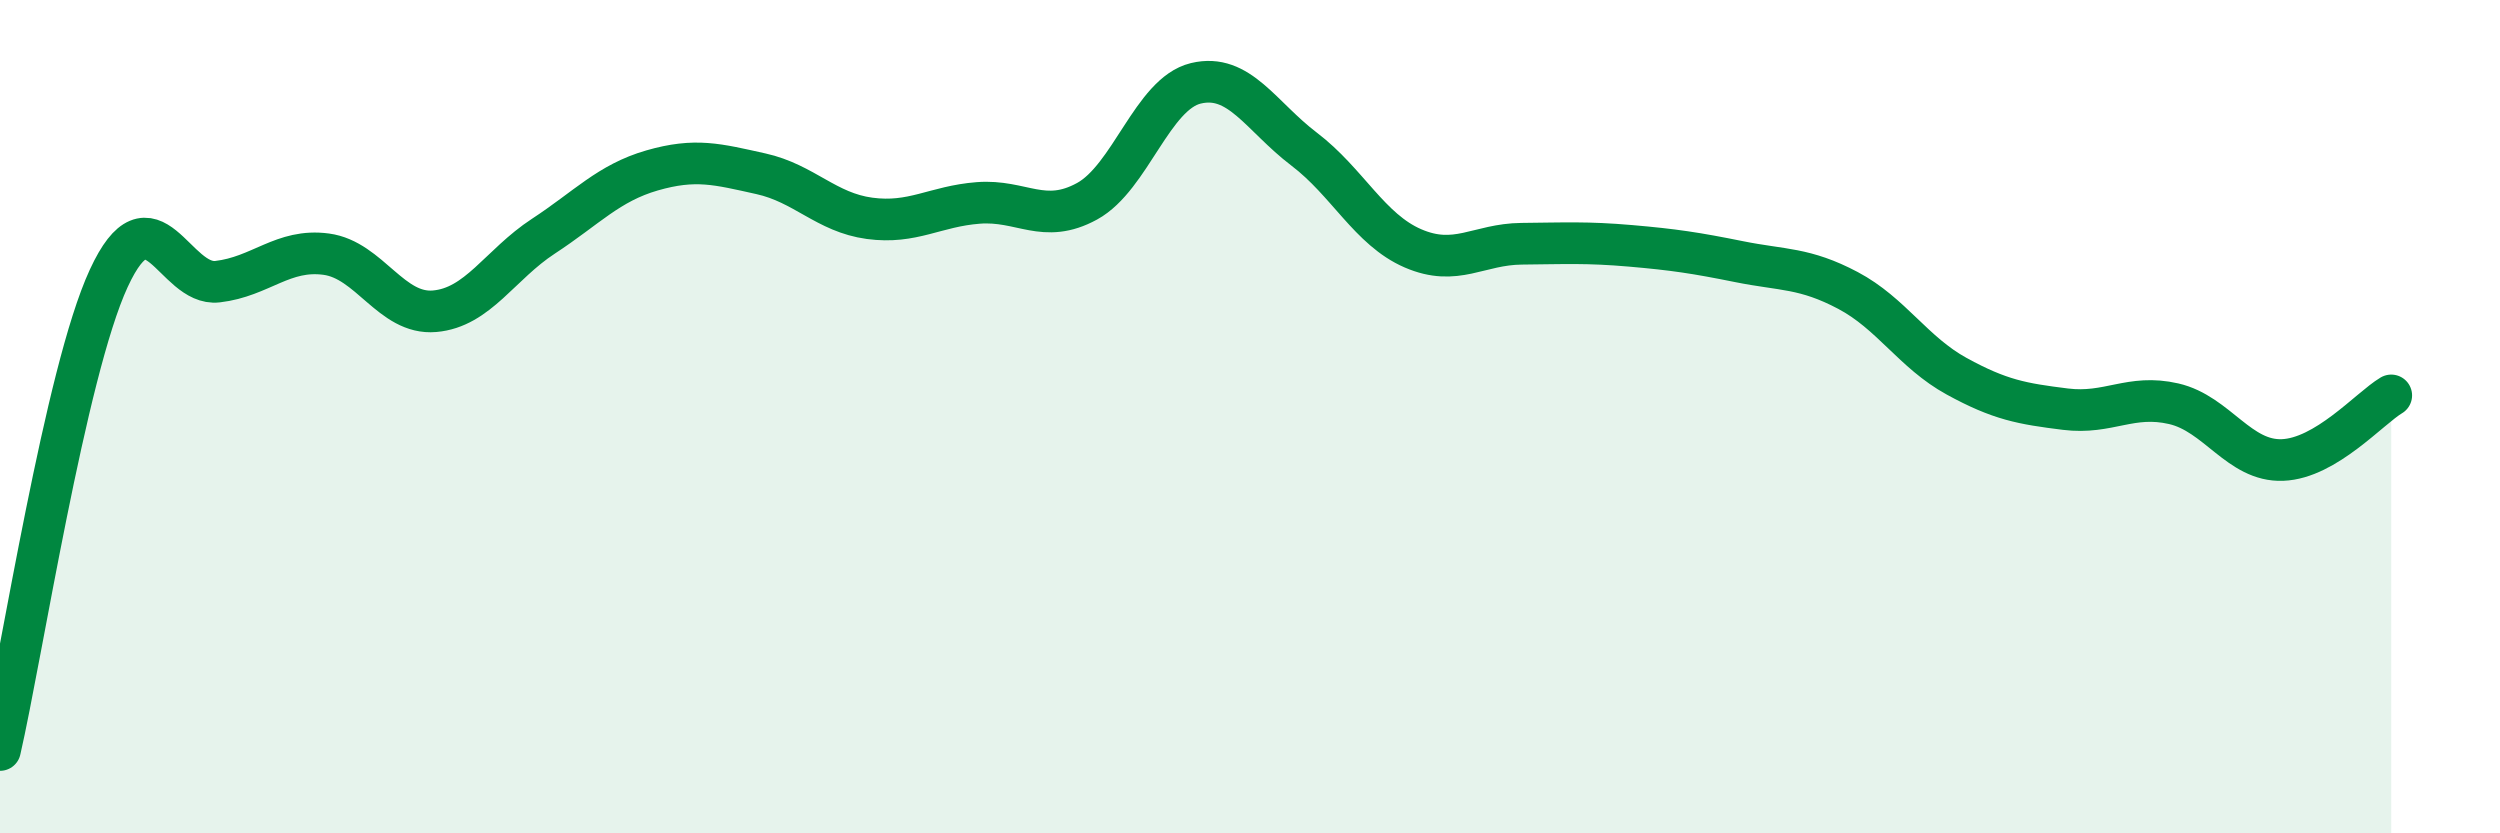
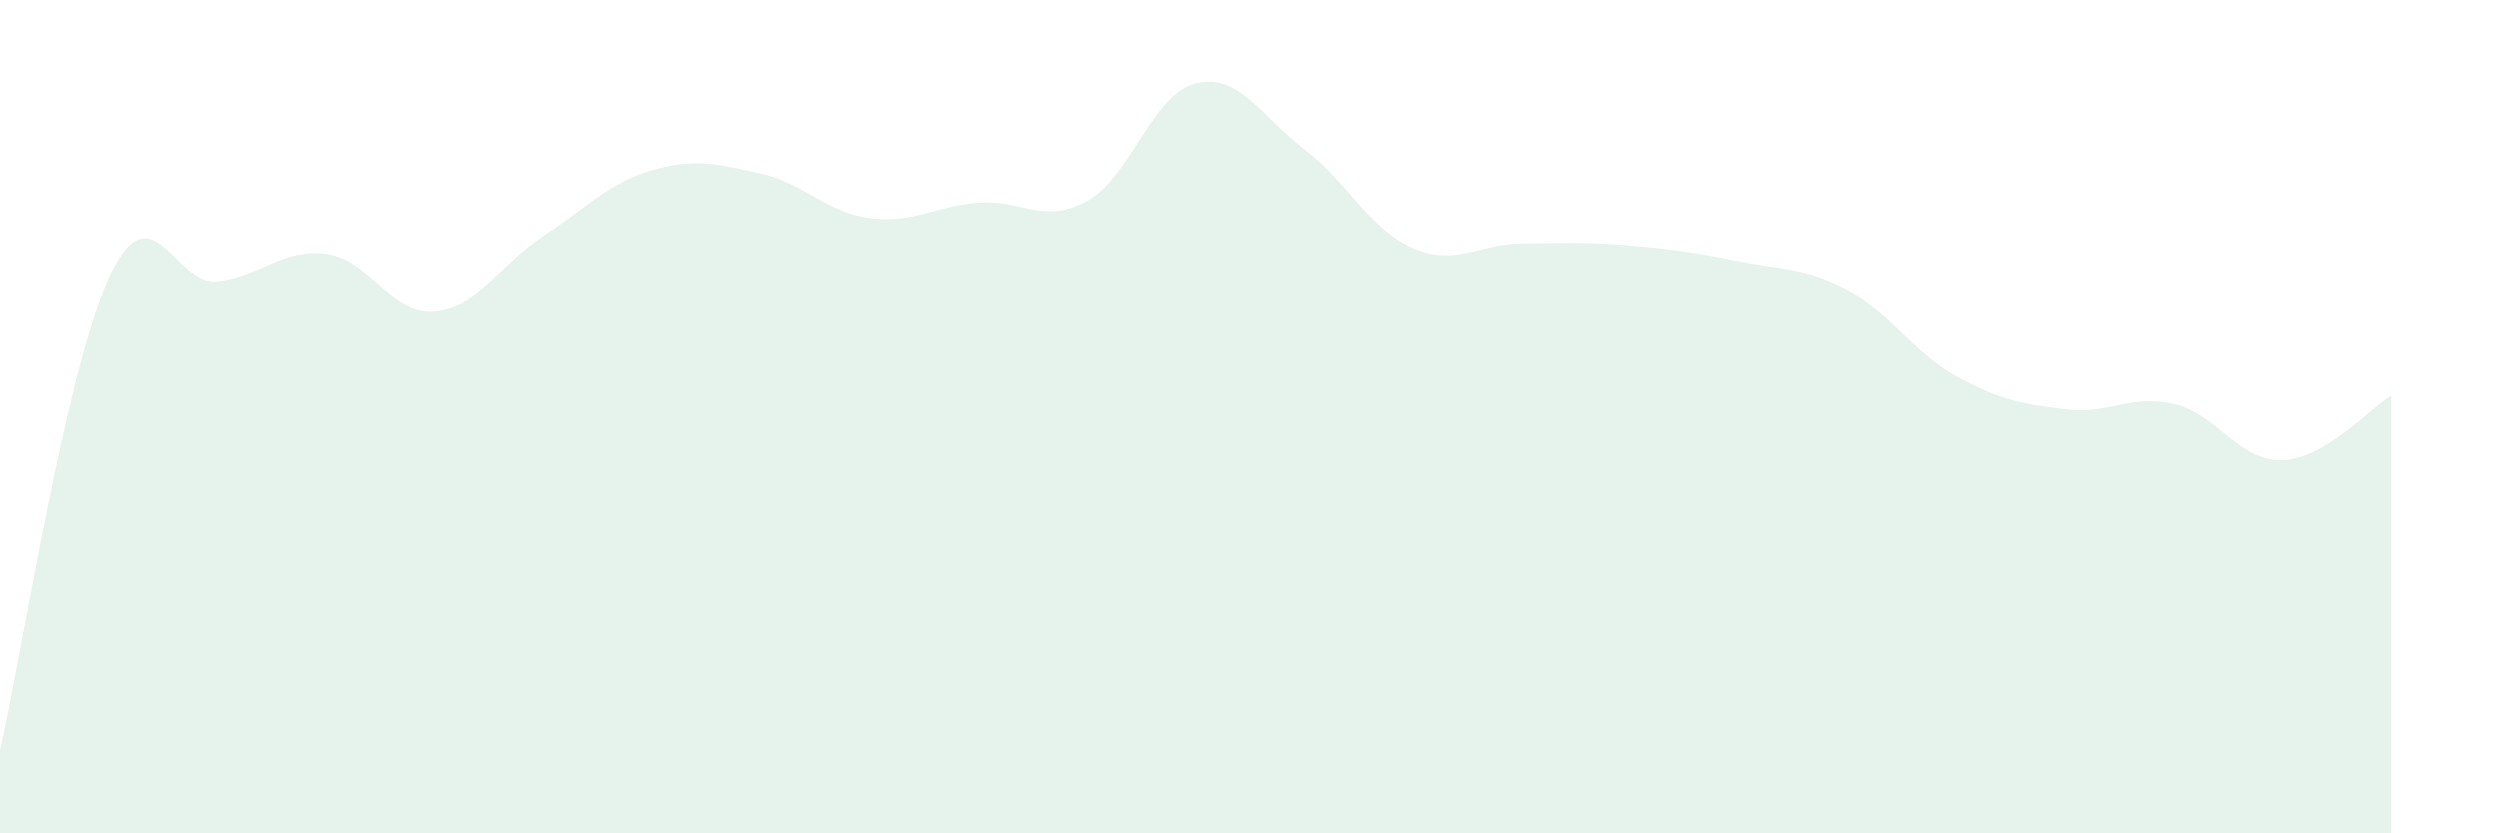
<svg xmlns="http://www.w3.org/2000/svg" width="60" height="20" viewBox="0 0 60 20">
  <path d="M 0,18 C 0.52,15.74 1.57,8.93 2.61,6.68 C 3.65,4.43 4.18,6.88 5.22,6.76 C 6.26,6.64 6.79,5.96 7.83,6.1 C 8.87,6.24 9.39,7.56 10.43,7.47 C 11.47,7.38 12,6.35 13.04,5.67 C 14.08,4.99 14.61,4.39 15.65,4.09 C 16.69,3.79 17.22,3.94 18.26,4.17 C 19.3,4.4 19.83,5.1 20.87,5.24 C 21.91,5.38 22.44,4.95 23.48,4.87 C 24.52,4.79 25.05,5.4 26.09,4.83 C 27.13,4.26 27.66,2.25 28.7,2 C 29.74,1.75 30.26,2.79 31.3,3.58 C 32.34,4.37 32.87,5.51 33.91,5.96 C 34.95,6.41 35.48,5.86 36.52,5.85 C 37.56,5.84 38.09,5.81 39.13,5.9 C 40.17,5.99 40.7,6.07 41.74,6.28 C 42.78,6.49 43.31,6.42 44.35,6.97 C 45.39,7.52 45.92,8.46 46.96,9.03 C 48,9.6 48.53,9.69 49.57,9.82 C 50.61,9.95 51.13,9.45 52.17,9.69 C 53.21,9.93 53.74,11.08 54.78,11.04 C 55.82,11 56.87,9.8 57.39,9.49L57.39 20L0 20Z" fill="#008740" opacity="0.1" stroke-linecap="round" stroke-linejoin="round" />
-   <path d="M 0,18 C 0.52,15.74 1.57,8.93 2.61,6.68 C 3.65,4.43 4.18,6.88 5.22,6.76 C 6.26,6.64 6.79,5.96 7.83,6.1 C 8.87,6.24 9.39,7.56 10.43,7.47 C 11.47,7.38 12,6.35 13.04,5.67 C 14.08,4.99 14.61,4.39 15.65,4.09 C 16.69,3.79 17.22,3.94 18.26,4.17 C 19.3,4.4 19.83,5.1 20.87,5.24 C 21.91,5.38 22.44,4.95 23.48,4.87 C 24.52,4.79 25.05,5.4 26.09,4.83 C 27.13,4.26 27.66,2.25 28.7,2 C 29.74,1.75 30.26,2.79 31.3,3.58 C 32.34,4.37 32.87,5.51 33.91,5.96 C 34.95,6.41 35.48,5.86 36.52,5.85 C 37.56,5.84 38.09,5.81 39.13,5.9 C 40.17,5.99 40.7,6.07 41.74,6.28 C 42.78,6.49 43.31,6.42 44.35,6.97 C 45.39,7.52 45.92,8.46 46.96,9.03 C 48,9.6 48.53,9.69 49.57,9.82 C 50.61,9.95 51.13,9.45 52.17,9.69 C 53.21,9.93 53.74,11.08 54.78,11.04 C 55.82,11 56.87,9.8 57.39,9.49" stroke="#008740" stroke-width="1" fill="none" stroke-linecap="round" stroke-linejoin="round" />
</svg>